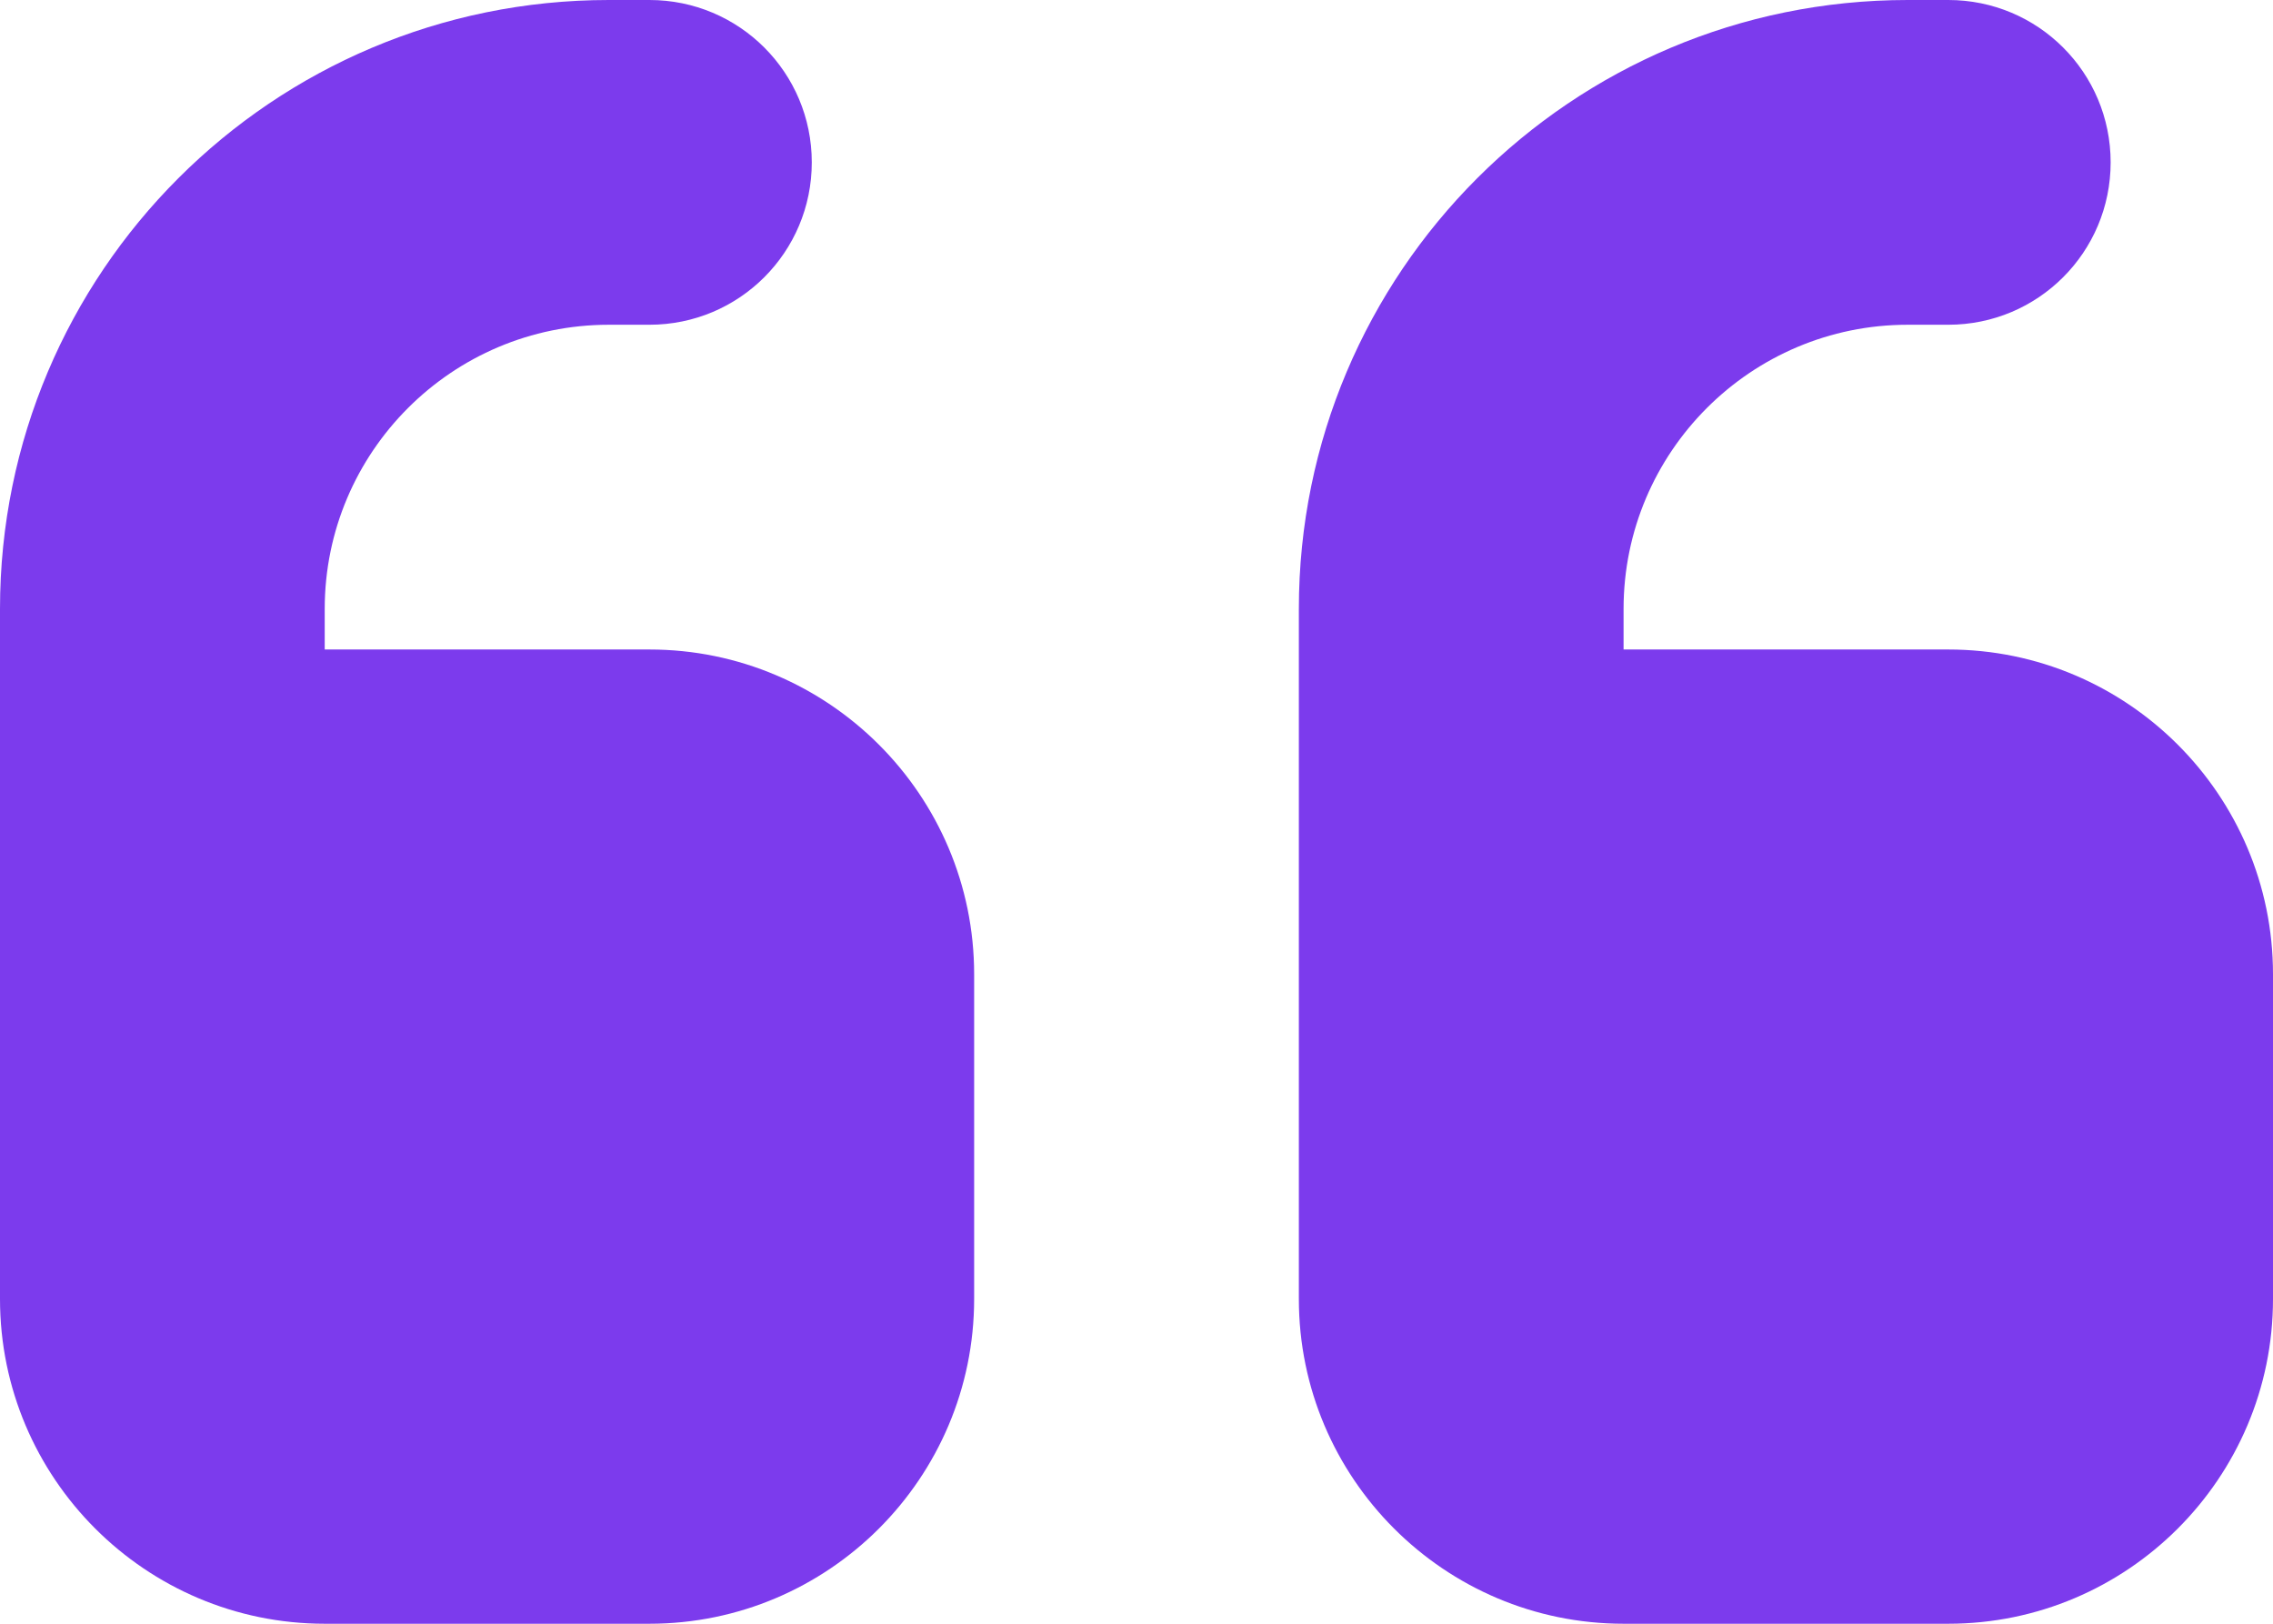
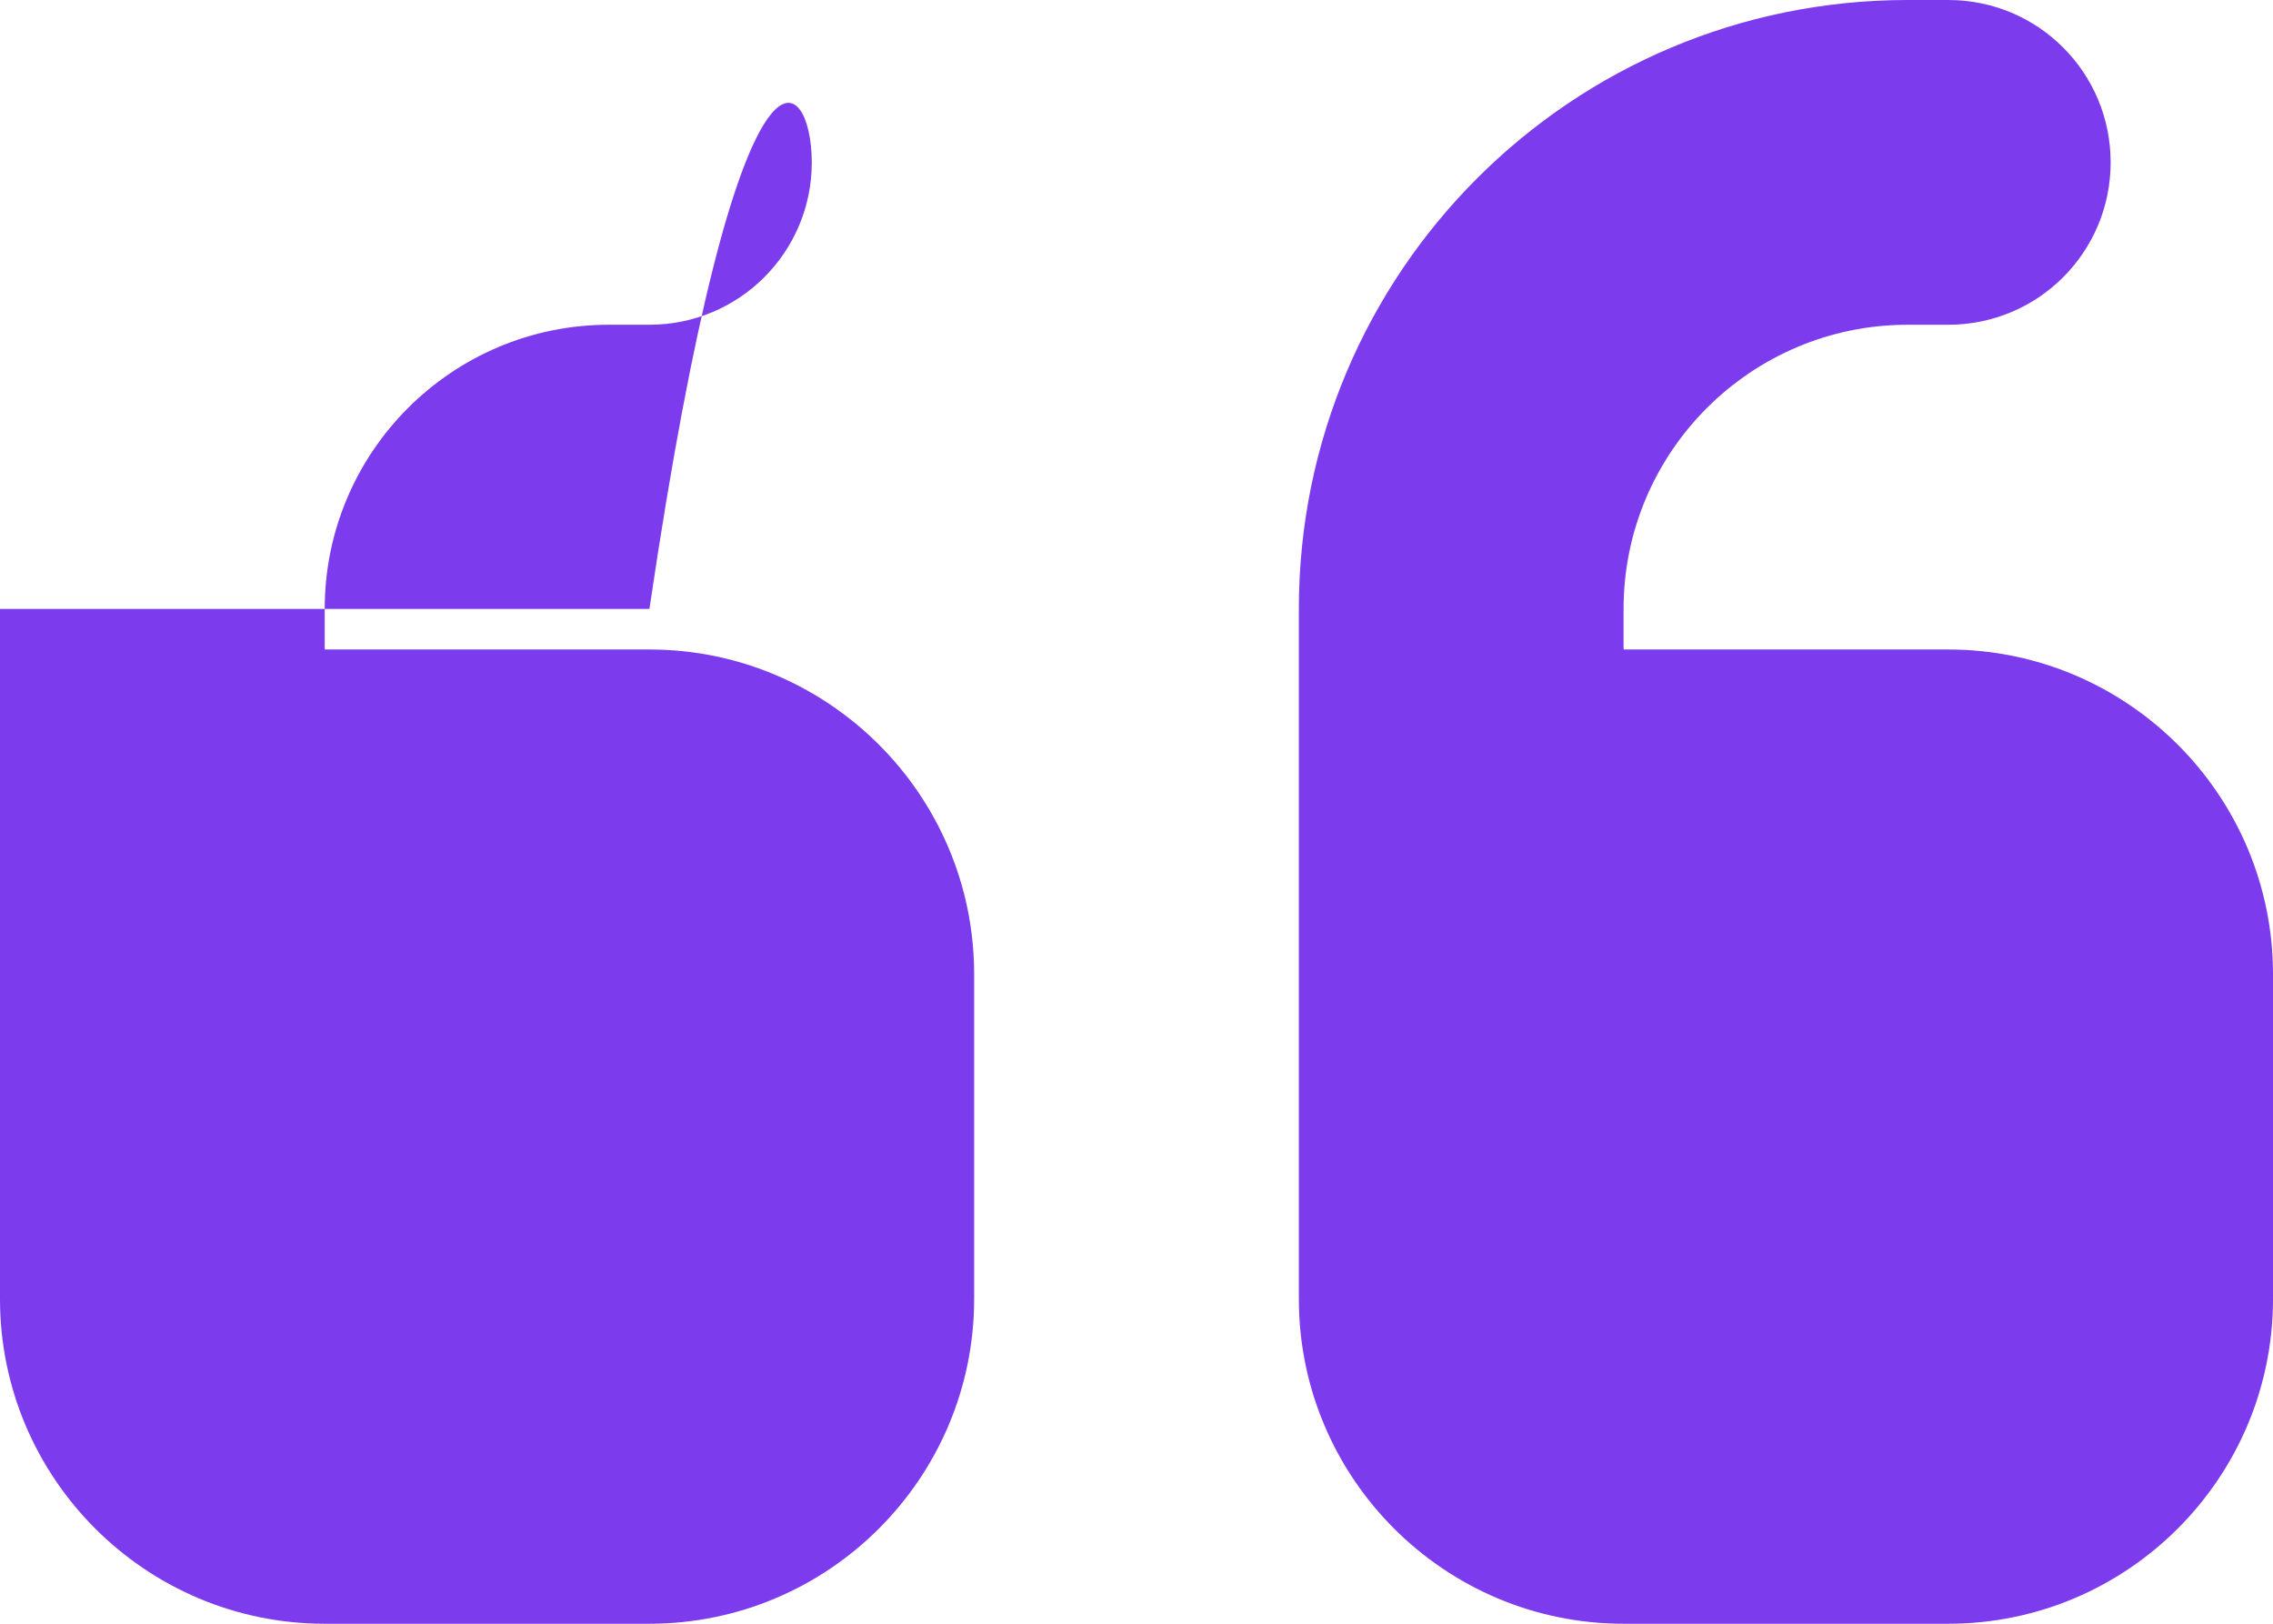
<svg xmlns="http://www.w3.org/2000/svg" width="448" height="320" viewBox="0 0 448 320" fill="none">
-   <path d="M0 120C0 53.7 53.7 0 120 0H128C145.7 0 160 14.3 160 32C160 49.7 145.7 64 128 64H120C89.1 64 64 89.1 64 120V128H128C163.3 128 192 156.7 192 192V256C192 291.3 163.3 320 128 320H64C28.7 320 0 291.3 0 256V120ZM256 120C256 53.7 309.7 0 376 0H384C401.7 0 416 14.3 416 32C416 49.7 401.7 64 384 64H376C345.1 64 320 89.1 320 120V128H384C419.3 128 448 156.7 448 192V256C448 291.3 419.3 320 384 320H320C284.7 320 256 291.3 256 256V120Z" fill="#7C3BED" />
+   <path d="M0 120H128C145.7 0 160 14.3 160 32C160 49.7 145.7 64 128 64H120C89.1 64 64 89.1 64 120V128H128C163.3 128 192 156.7 192 192V256C192 291.3 163.3 320 128 320H64C28.7 320 0 291.3 0 256V120ZM256 120C256 53.7 309.7 0 376 0H384C401.7 0 416 14.3 416 32C416 49.7 401.7 64 384 64H376C345.1 64 320 89.1 320 120V128H384C419.3 128 448 156.7 448 192V256C448 291.3 419.3 320 384 320H320C284.7 320 256 291.3 256 256V120Z" fill="#7C3BED" />
</svg>